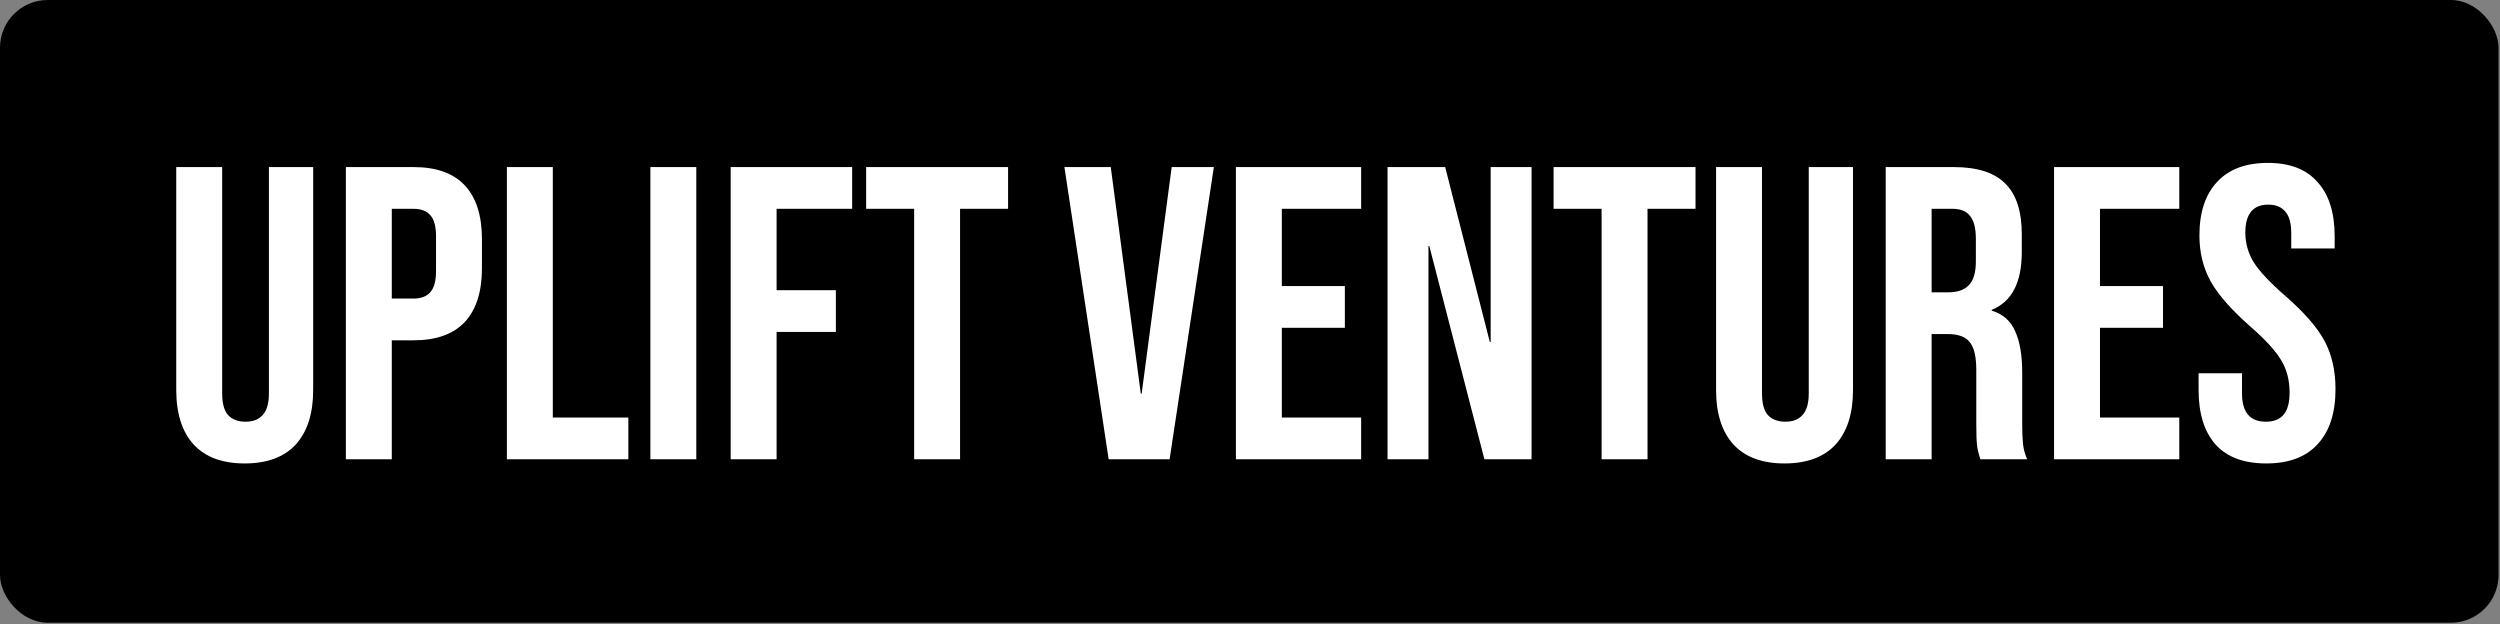
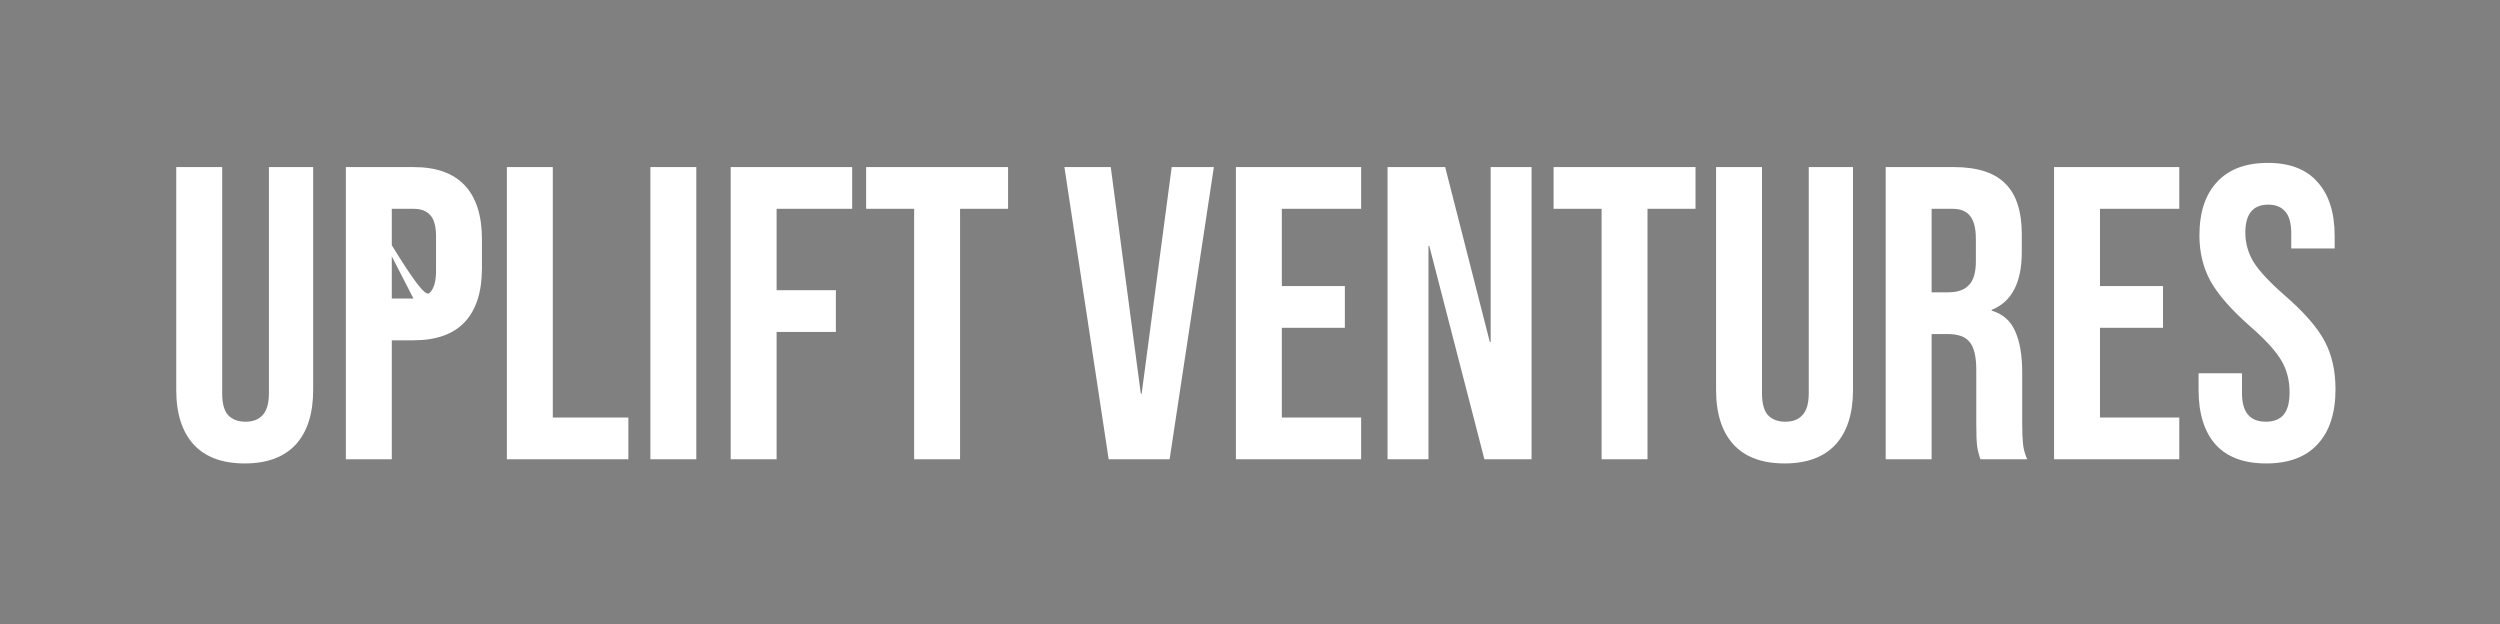
<svg xmlns="http://www.w3.org/2000/svg" width="845" height="211" viewBox="0 0 845 211" fill="none">
  <rect x="0" y="0" width="845" height="211" fill="#808080" stroke="none" />
-   <rect width="844.499" height="210.483" rx="16.123" fill="black" />
-   <path d="M82.71 156.645C75.185 156.645 69.448 154.529 65.497 150.296C61.546 145.969 59.571 139.808 59.571 131.813V56.471H75.091V132.942C75.091 136.328 75.749 138.774 77.066 140.279C78.477 141.784 80.453 142.536 82.992 142.536C85.532 142.536 87.46 141.784 88.777 140.279C90.188 138.774 90.893 136.328 90.893 132.942V56.471H105.849V131.813C105.849 139.808 103.874 145.969 99.923 150.296C95.973 154.529 90.235 156.645 82.71 156.645ZM116.903 56.471H139.759C147.472 56.471 153.257 58.54 157.114 62.678C160.97 66.817 162.898 72.884 162.898 80.879V90.615C162.898 98.61 160.97 104.677 157.114 108.815C153.257 112.954 147.472 115.023 139.759 115.023H132.423V155.234H116.903V56.471ZM139.759 100.914C142.299 100.914 144.18 100.209 145.403 98.798C146.72 97.387 147.378 94.988 147.378 91.602V79.892C147.378 76.505 146.72 74.107 145.403 72.696C144.18 71.285 142.299 70.58 139.759 70.58H132.423V100.914H139.759ZM171.327 56.471H186.848V141.125H212.385V155.234H171.327V56.471ZM219.828 56.471H235.348V155.234H219.828V56.471ZM246.971 56.471H288.029V70.58H262.491V98.092H282.526V112.202H262.491V155.234H246.971V56.471ZM308.983 70.58H292.757V56.471H340.728V70.58H324.503V155.234H308.983V70.58Z" fill="white" />
+   <path d="M82.71 156.645C75.185 156.645 69.448 154.529 65.497 150.296C61.546 145.969 59.571 139.808 59.571 131.813V56.471H75.091V132.942C75.091 136.328 75.749 138.774 77.066 140.279C78.477 141.784 80.453 142.536 82.992 142.536C85.532 142.536 87.46 141.784 88.777 140.279C90.188 138.774 90.893 136.328 90.893 132.942V56.471H105.849V131.813C105.849 139.808 103.874 145.969 99.923 150.296C95.973 154.529 90.235 156.645 82.71 156.645ZM116.903 56.471H139.759C147.472 56.471 153.257 58.54 157.114 62.678C160.97 66.817 162.898 72.884 162.898 80.879V90.615C162.898 98.61 160.97 104.677 157.114 108.815C153.257 112.954 147.472 115.023 139.759 115.023H132.423V155.234H116.903V56.471ZC142.299 100.914 144.18 100.209 145.403 98.798C146.72 97.387 147.378 94.988 147.378 91.602V79.892C147.378 76.505 146.72 74.107 145.403 72.696C144.18 71.285 142.299 70.58 139.759 70.58H132.423V100.914H139.759ZM171.327 56.471H186.848V141.125H212.385V155.234H171.327V56.471ZM219.828 56.471H235.348V155.234H219.828V56.471ZM246.971 56.471H288.029V70.58H262.491V98.092H282.526V112.202H262.491V155.234H246.971V56.471ZM308.983 70.58H292.757V56.471H340.728V70.58H324.503V155.234H308.983V70.58Z" fill="white" />
  <path d="M359.773 56.471H375.434L385.593 133.083H385.875L396.033 56.471H410.284L395.328 155.234H374.729L359.773 56.471ZM417.738 56.471H460.066V70.58H433.258V96.681H454.563V110.791H433.258V141.125H460.066V155.234H417.738V56.471ZM468.994 56.471H488.465L503.561 115.588H503.844V56.471H517.67V155.234H501.727L483.103 83.137H482.821V155.234H468.994V56.471ZM541.34 70.58H525.114V56.471H573.085V70.58H556.86V155.234H541.34V70.58ZM603.174 156.645C595.649 156.645 589.911 154.529 585.961 150.296C582.01 145.969 580.035 139.808 580.035 131.813V56.471H595.555V132.942C595.555 136.328 596.213 138.774 597.53 140.279C598.941 141.784 600.917 142.536 603.456 142.536C605.996 142.536 607.924 141.784 609.241 140.279C610.652 138.774 611.357 136.328 611.357 132.942V56.471H626.313V131.813C626.313 139.808 624.338 145.969 620.387 150.296C616.437 154.529 610.699 156.645 603.174 156.645ZM637.367 56.471H660.364C668.36 56.471 674.191 58.352 677.86 62.114C681.528 65.782 683.362 71.473 683.362 79.186V85.253C683.362 95.506 679.976 101.996 673.204 104.724V105.006C676.966 106.135 679.6 108.439 681.105 111.919C682.704 115.4 683.503 120.056 683.503 125.887V143.242C683.503 146.063 683.597 148.368 683.786 150.155C683.974 151.848 684.444 153.541 685.196 155.234H669.394C668.83 153.635 668.454 152.13 668.266 150.719C668.077 149.309 667.983 146.769 667.983 143.101V125.041C667.983 120.526 667.231 117.375 665.726 115.588C664.315 113.801 661.822 112.907 658.248 112.907H652.887V155.234H637.367V56.471ZM658.53 98.798C661.634 98.798 663.939 97.998 665.444 96.399C667.043 94.8 667.842 92.12 667.842 88.357V80.738C667.842 77.164 667.184 74.577 665.867 72.978C664.644 71.379 662.669 70.58 659.941 70.58H652.887V98.798H658.53ZM694.271 56.471H736.599V70.58H709.792V96.681H731.096V110.791H709.792V141.125H736.599V155.234H694.271V56.471ZM765.979 156.645C758.454 156.645 752.763 154.529 748.907 150.296C745.05 145.969 743.122 139.808 743.122 131.813V126.17H757.796V132.942C757.796 139.338 760.476 142.536 765.838 142.536C768.472 142.536 770.447 141.784 771.764 140.279C773.175 138.68 773.88 136.14 773.88 132.66C773.88 128.521 772.939 124.9 771.058 121.796C769.177 118.598 765.697 114.788 760.617 110.367C754.221 104.724 749.753 99.644 747.214 95.129C744.674 90.52 743.404 85.347 743.404 79.609C743.404 71.802 745.38 65.782 749.33 61.55C753.281 57.223 759.018 55.06 766.543 55.06C773.974 55.06 779.571 57.223 783.333 61.55C787.19 65.782 789.118 71.897 789.118 79.892V83.983H774.444V78.904C774.444 75.518 773.786 73.072 772.469 71.567C771.152 69.968 769.224 69.169 766.684 69.169C761.511 69.169 758.924 72.32 758.924 78.622C758.924 82.196 759.865 85.535 761.746 88.639C763.721 91.743 767.249 95.506 772.328 99.927C778.818 105.57 783.286 110.697 785.732 115.306C788.177 119.915 789.4 125.323 789.4 131.531C789.4 139.62 787.378 145.828 783.333 150.155C779.383 154.482 773.598 156.645 765.979 156.645Z" fill="white" />
</svg>